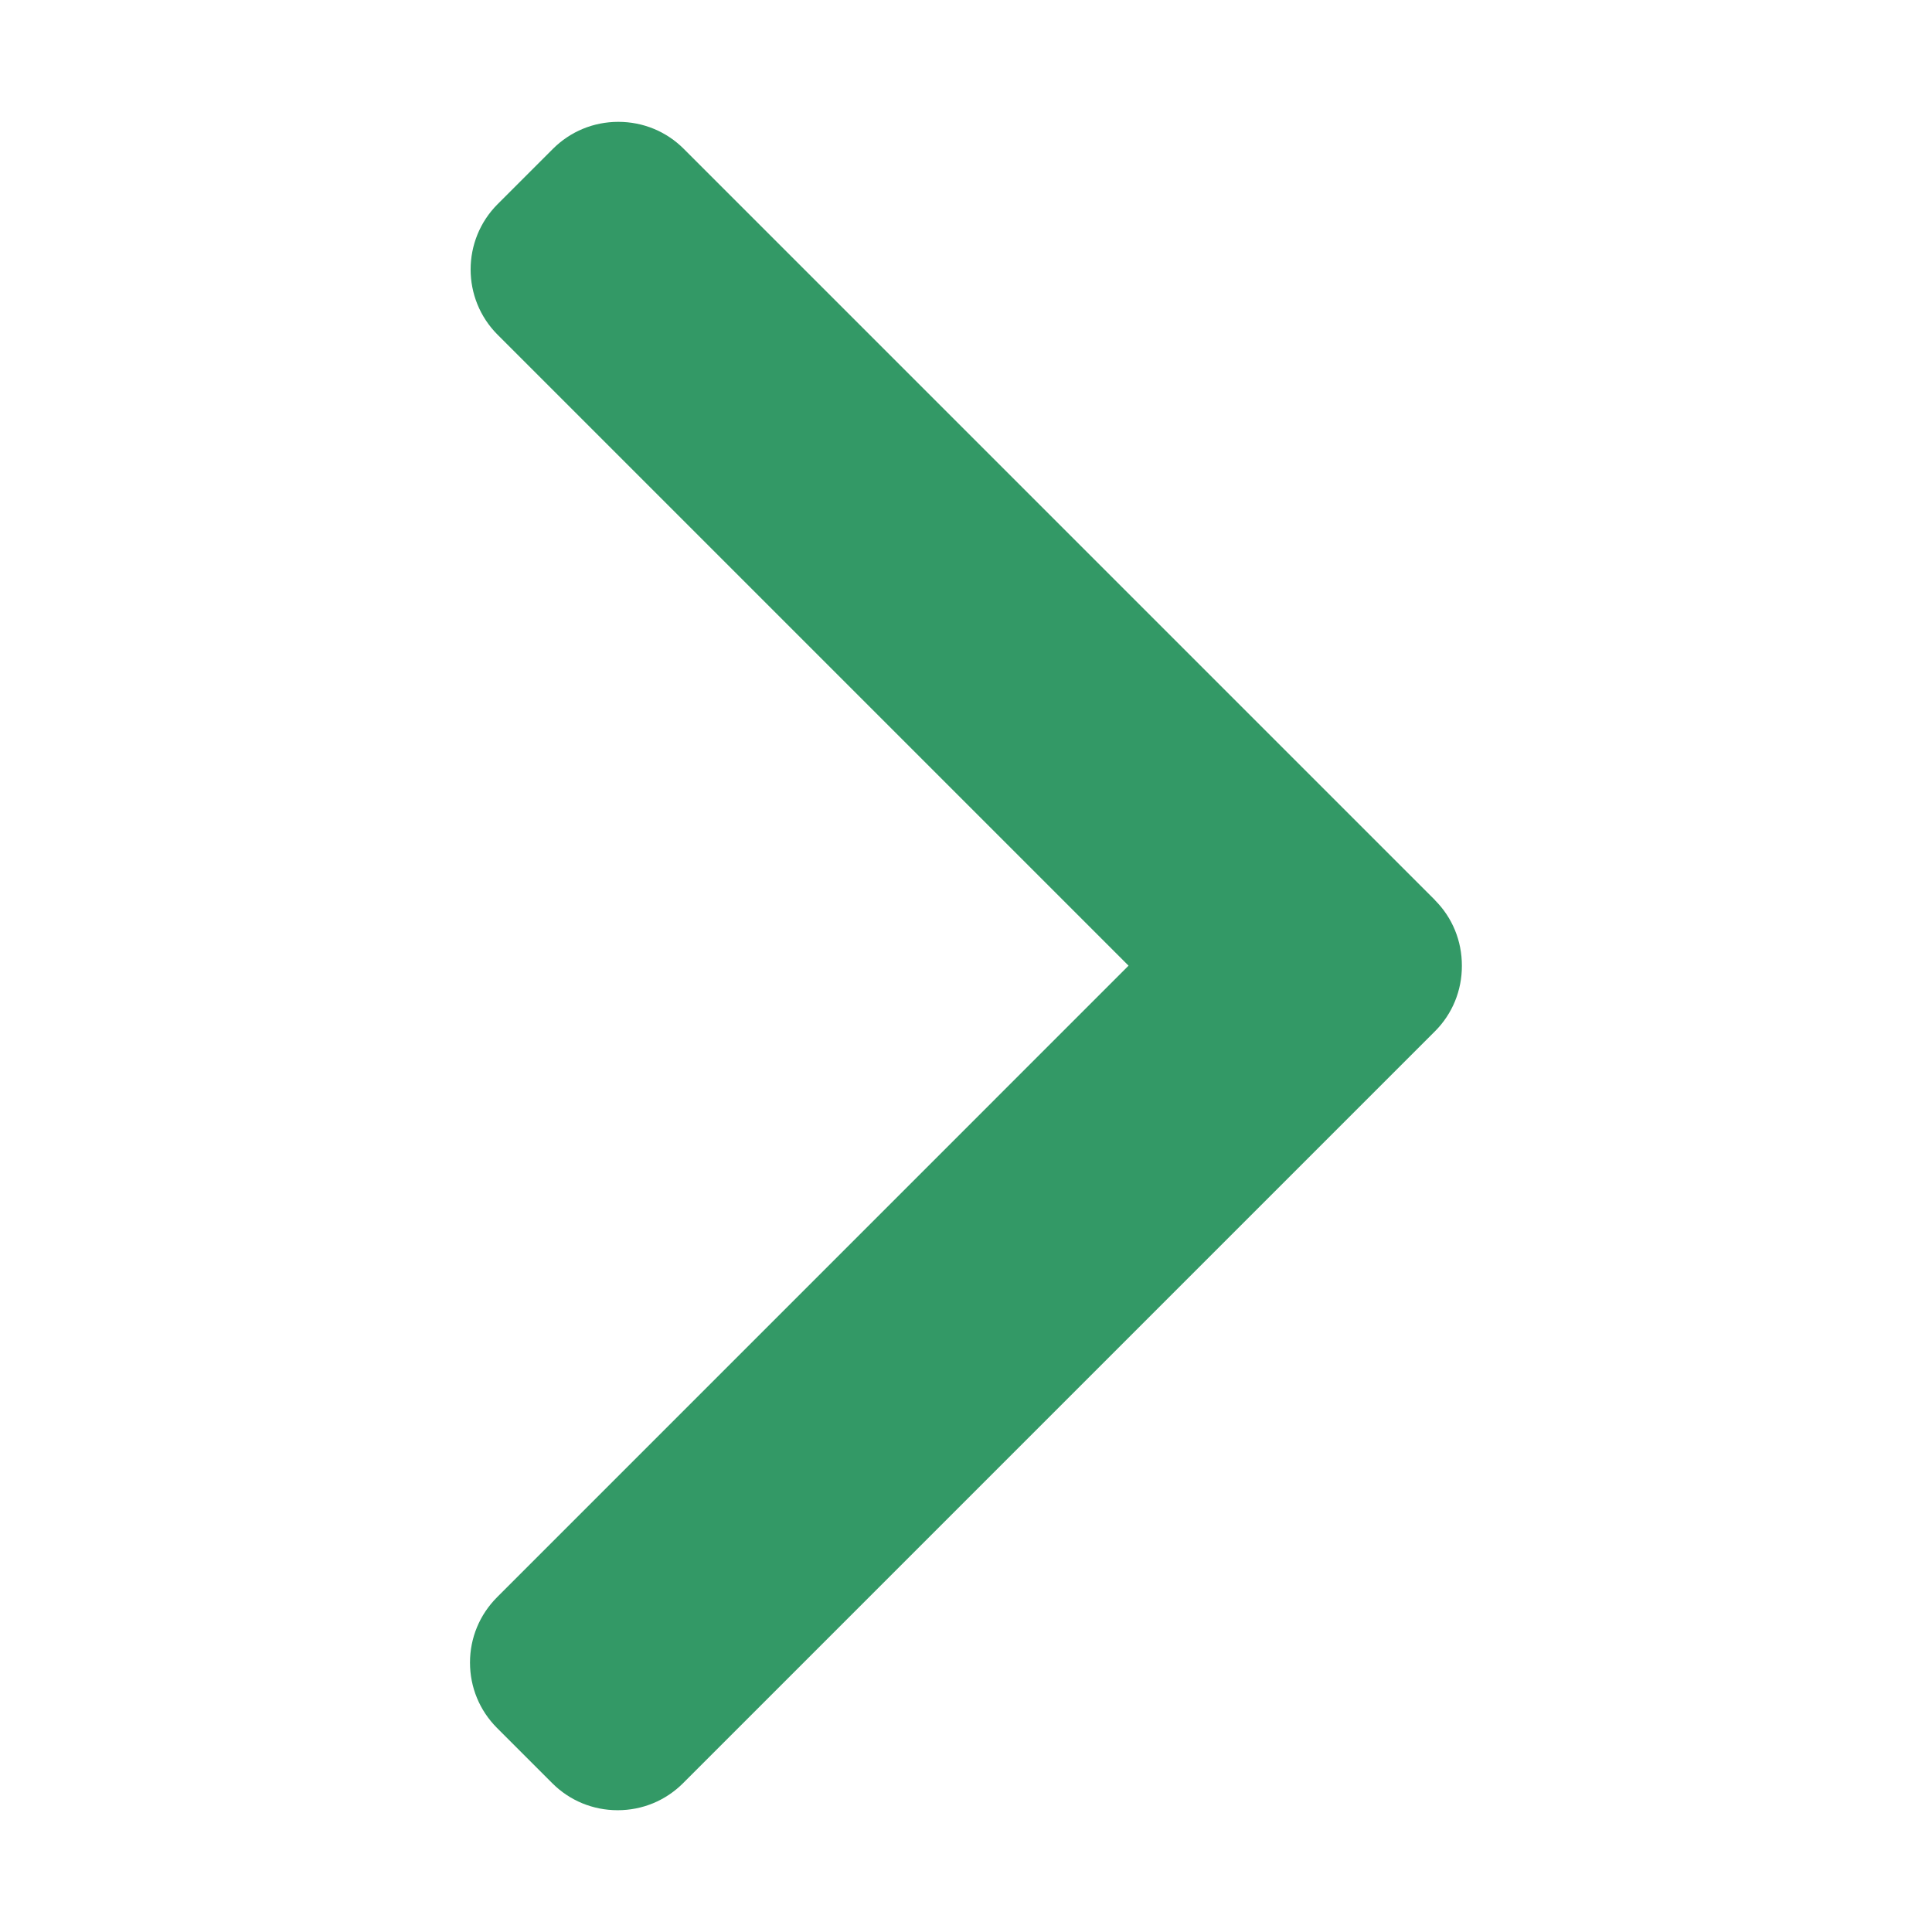
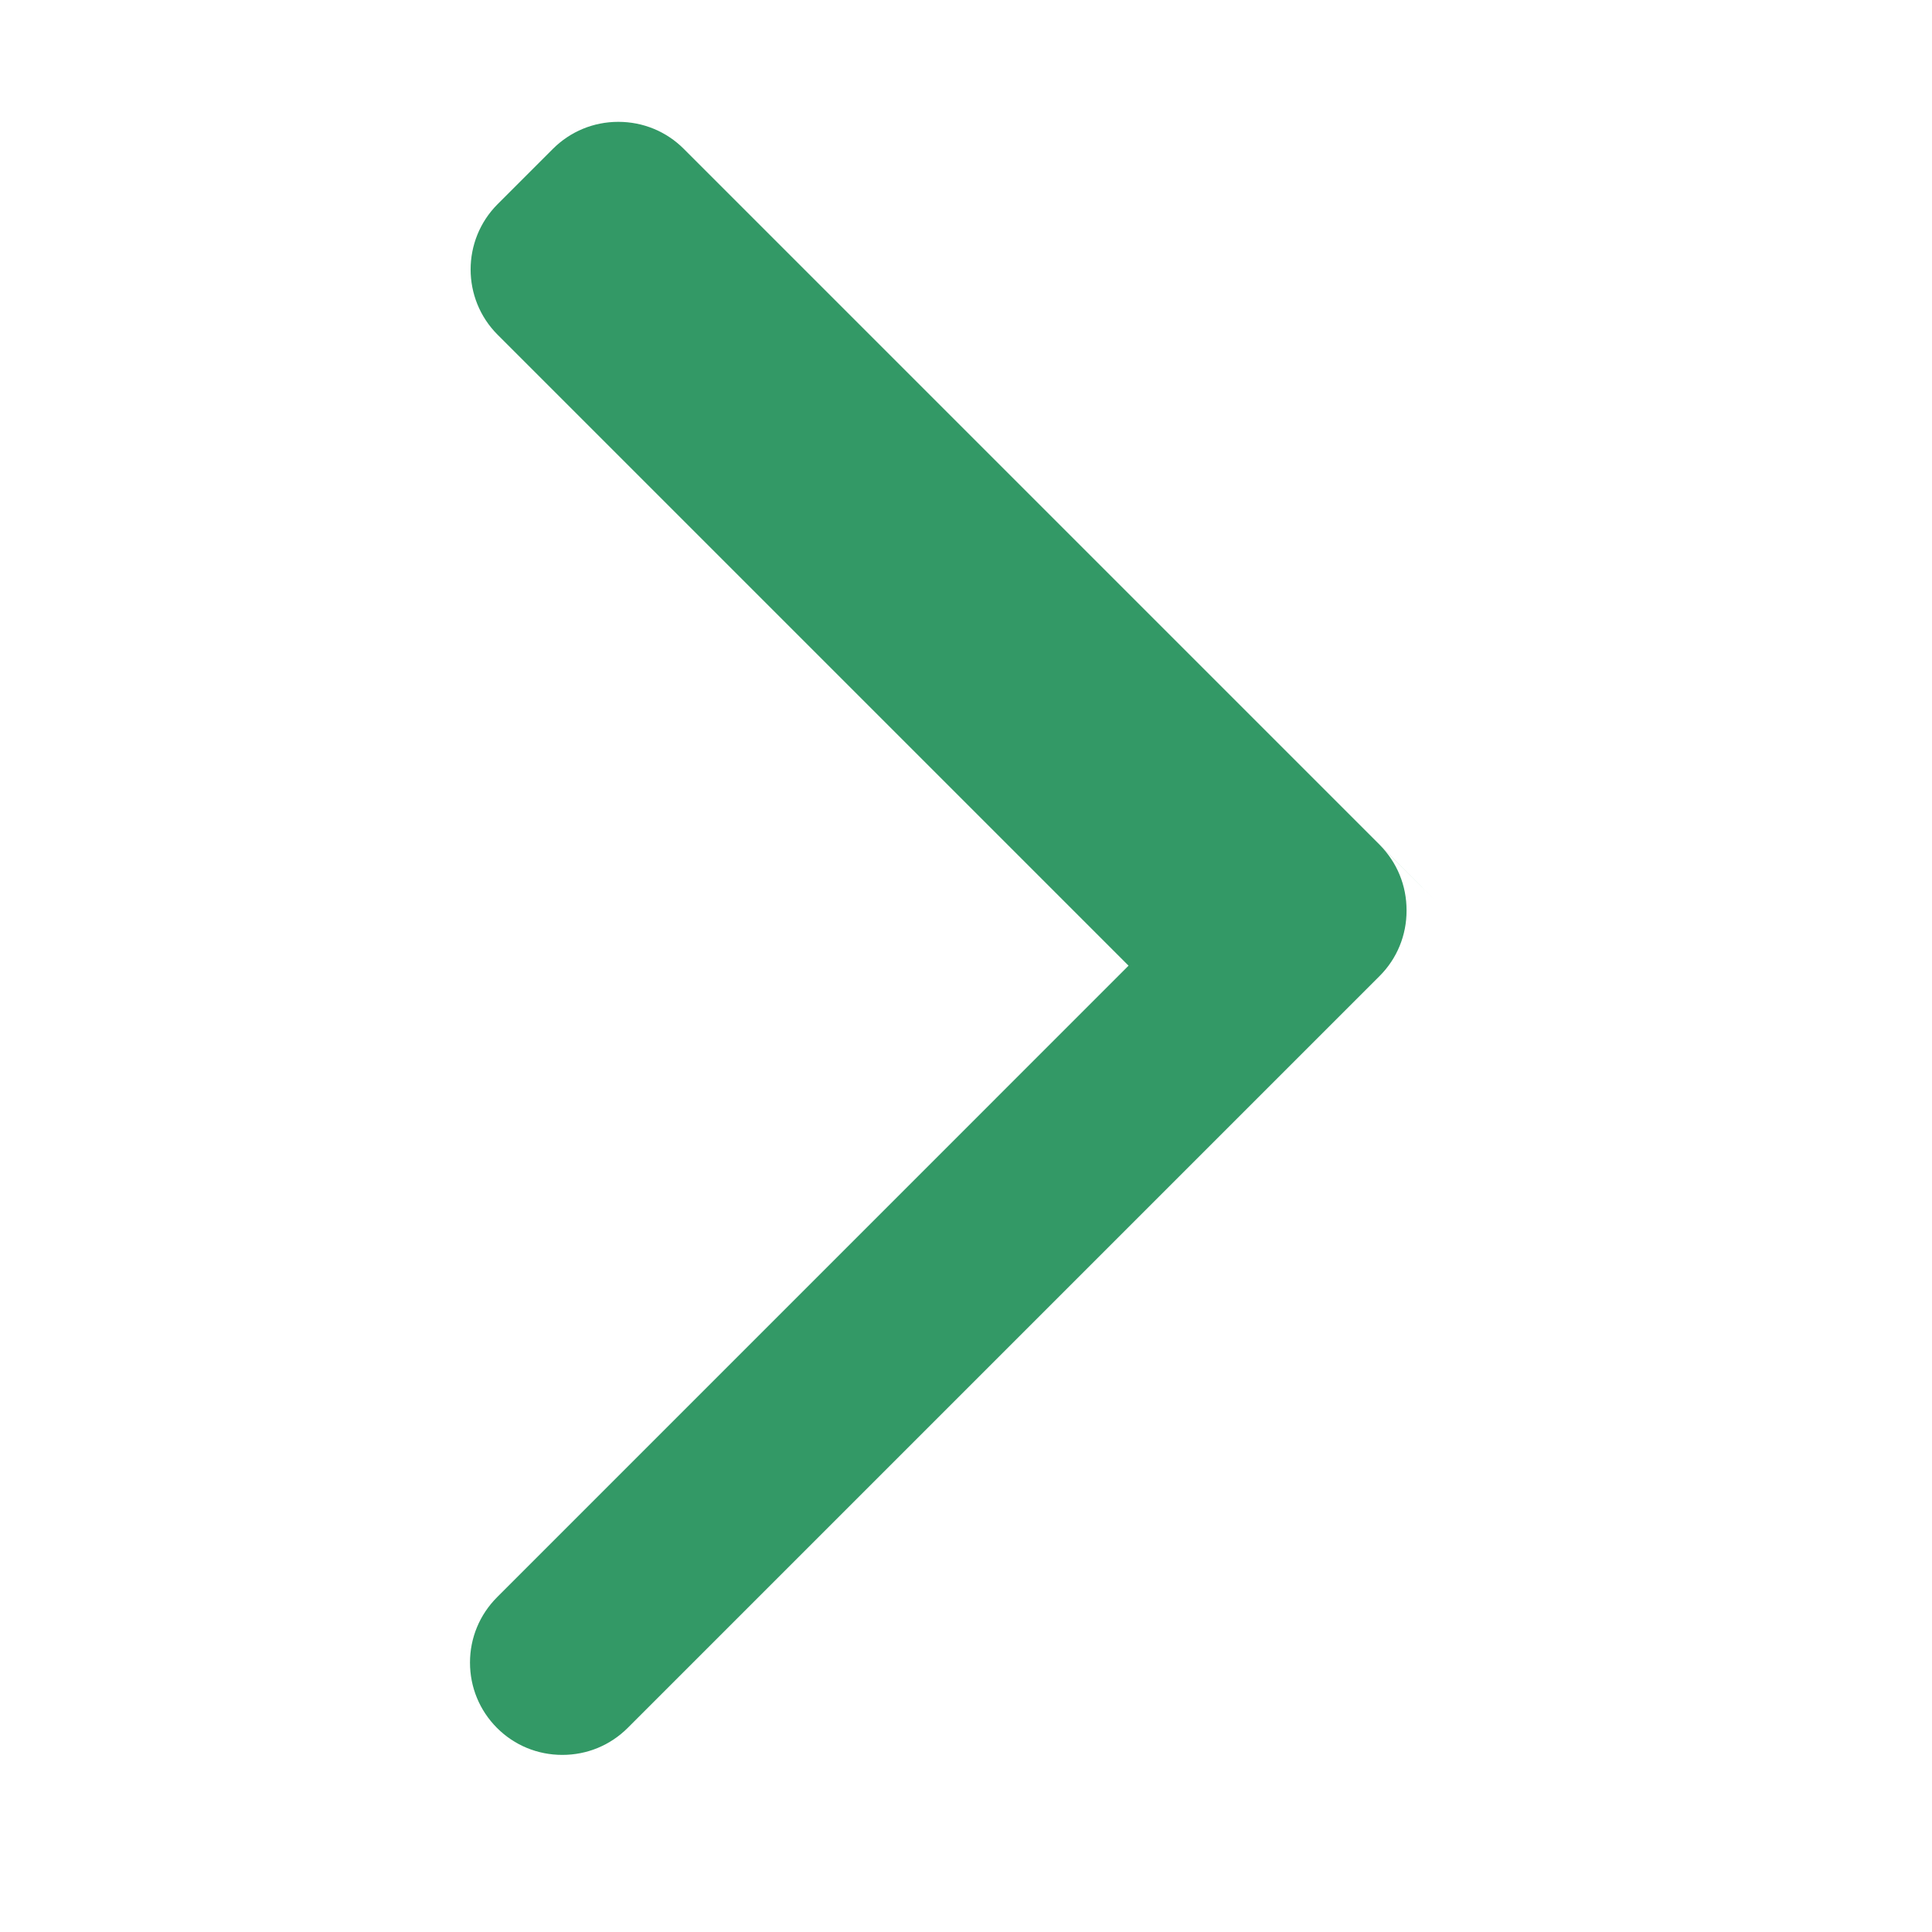
<svg xmlns="http://www.w3.org/2000/svg" xml:space="preserve" width="30px" height="30px" style="shape-rendering:geometricPrecision; text-rendering:geometricPrecision; image-rendering:optimizeQuality; fill-rule:evenodd; clip-rule:evenodd" viewBox="0 0 30 30" version="1.1">
  <defs>
    <style type="text/css">
   
    .fil0 {fill:#339966}
   
  </style>
  </defs>
  <g id="Capa_x0020_1">
    <g id="right-arrow.svg">
      <g>
        <g>
-           <path id="_744978792" class="fil0" d="M22.283 13.977l-11.666 -11.666c-0.27,-0.27 -0.631,-0.419 -1.016,-0.419 -0.384,0 -0.744,0.149 -1.015,0.419l-0.859 0.859c-0.559,0.56 -0.559,1.469 0,2.028l9.797 9.797 -9.807 9.808c-0.269,0.27 -0.419,0.63 -0.419,1.013 0,0.384 0.149,0.744 0.419,1.015l0.859 0.859c0.27,0.27 0.63,0.419 1.015,0.419 0.385,0 0.744,-0.149 1.015,-0.419l11.676 -11.676c0.27,-0.27 0.419,-0.633 0.418,-1.017 0.001,-0.387 -0.148,-0.749 -0.418,-1.019z" />
+           <path id="_744978792" class="fil0" d="M22.283 13.977l-11.666 -11.666c-0.27,-0.27 -0.631,-0.419 -1.016,-0.419 -0.384,0 -0.744,0.149 -1.015,0.419l-0.859 0.859c-0.559,0.56 -0.559,1.469 0,2.028l9.797 9.797 -9.807 9.808c-0.269,0.27 -0.419,0.63 -0.419,1.013 0,0.384 0.149,0.744 0.419,1.015c0.27,0.27 0.63,0.419 1.015,0.419 0.385,0 0.744,-0.149 1.015,-0.419l11.676 -11.676c0.27,-0.27 0.419,-0.633 0.418,-1.017 0.001,-0.387 -0.148,-0.749 -0.418,-1.019z" />
        </g>
      </g>
      <g>
   </g>
      <g>
   </g>
      <g>
   </g>
      <g>
   </g>
      <g>
   </g>
      <g>
   </g>
      <g>
   </g>
      <g>
   </g>
      <g>
   </g>
      <g>
   </g>
      <g>
   </g>
      <g>
   </g>
      <g>
   </g>
      <g>
   </g>
      <g>
   </g>
    </g>
  </g>
</svg>